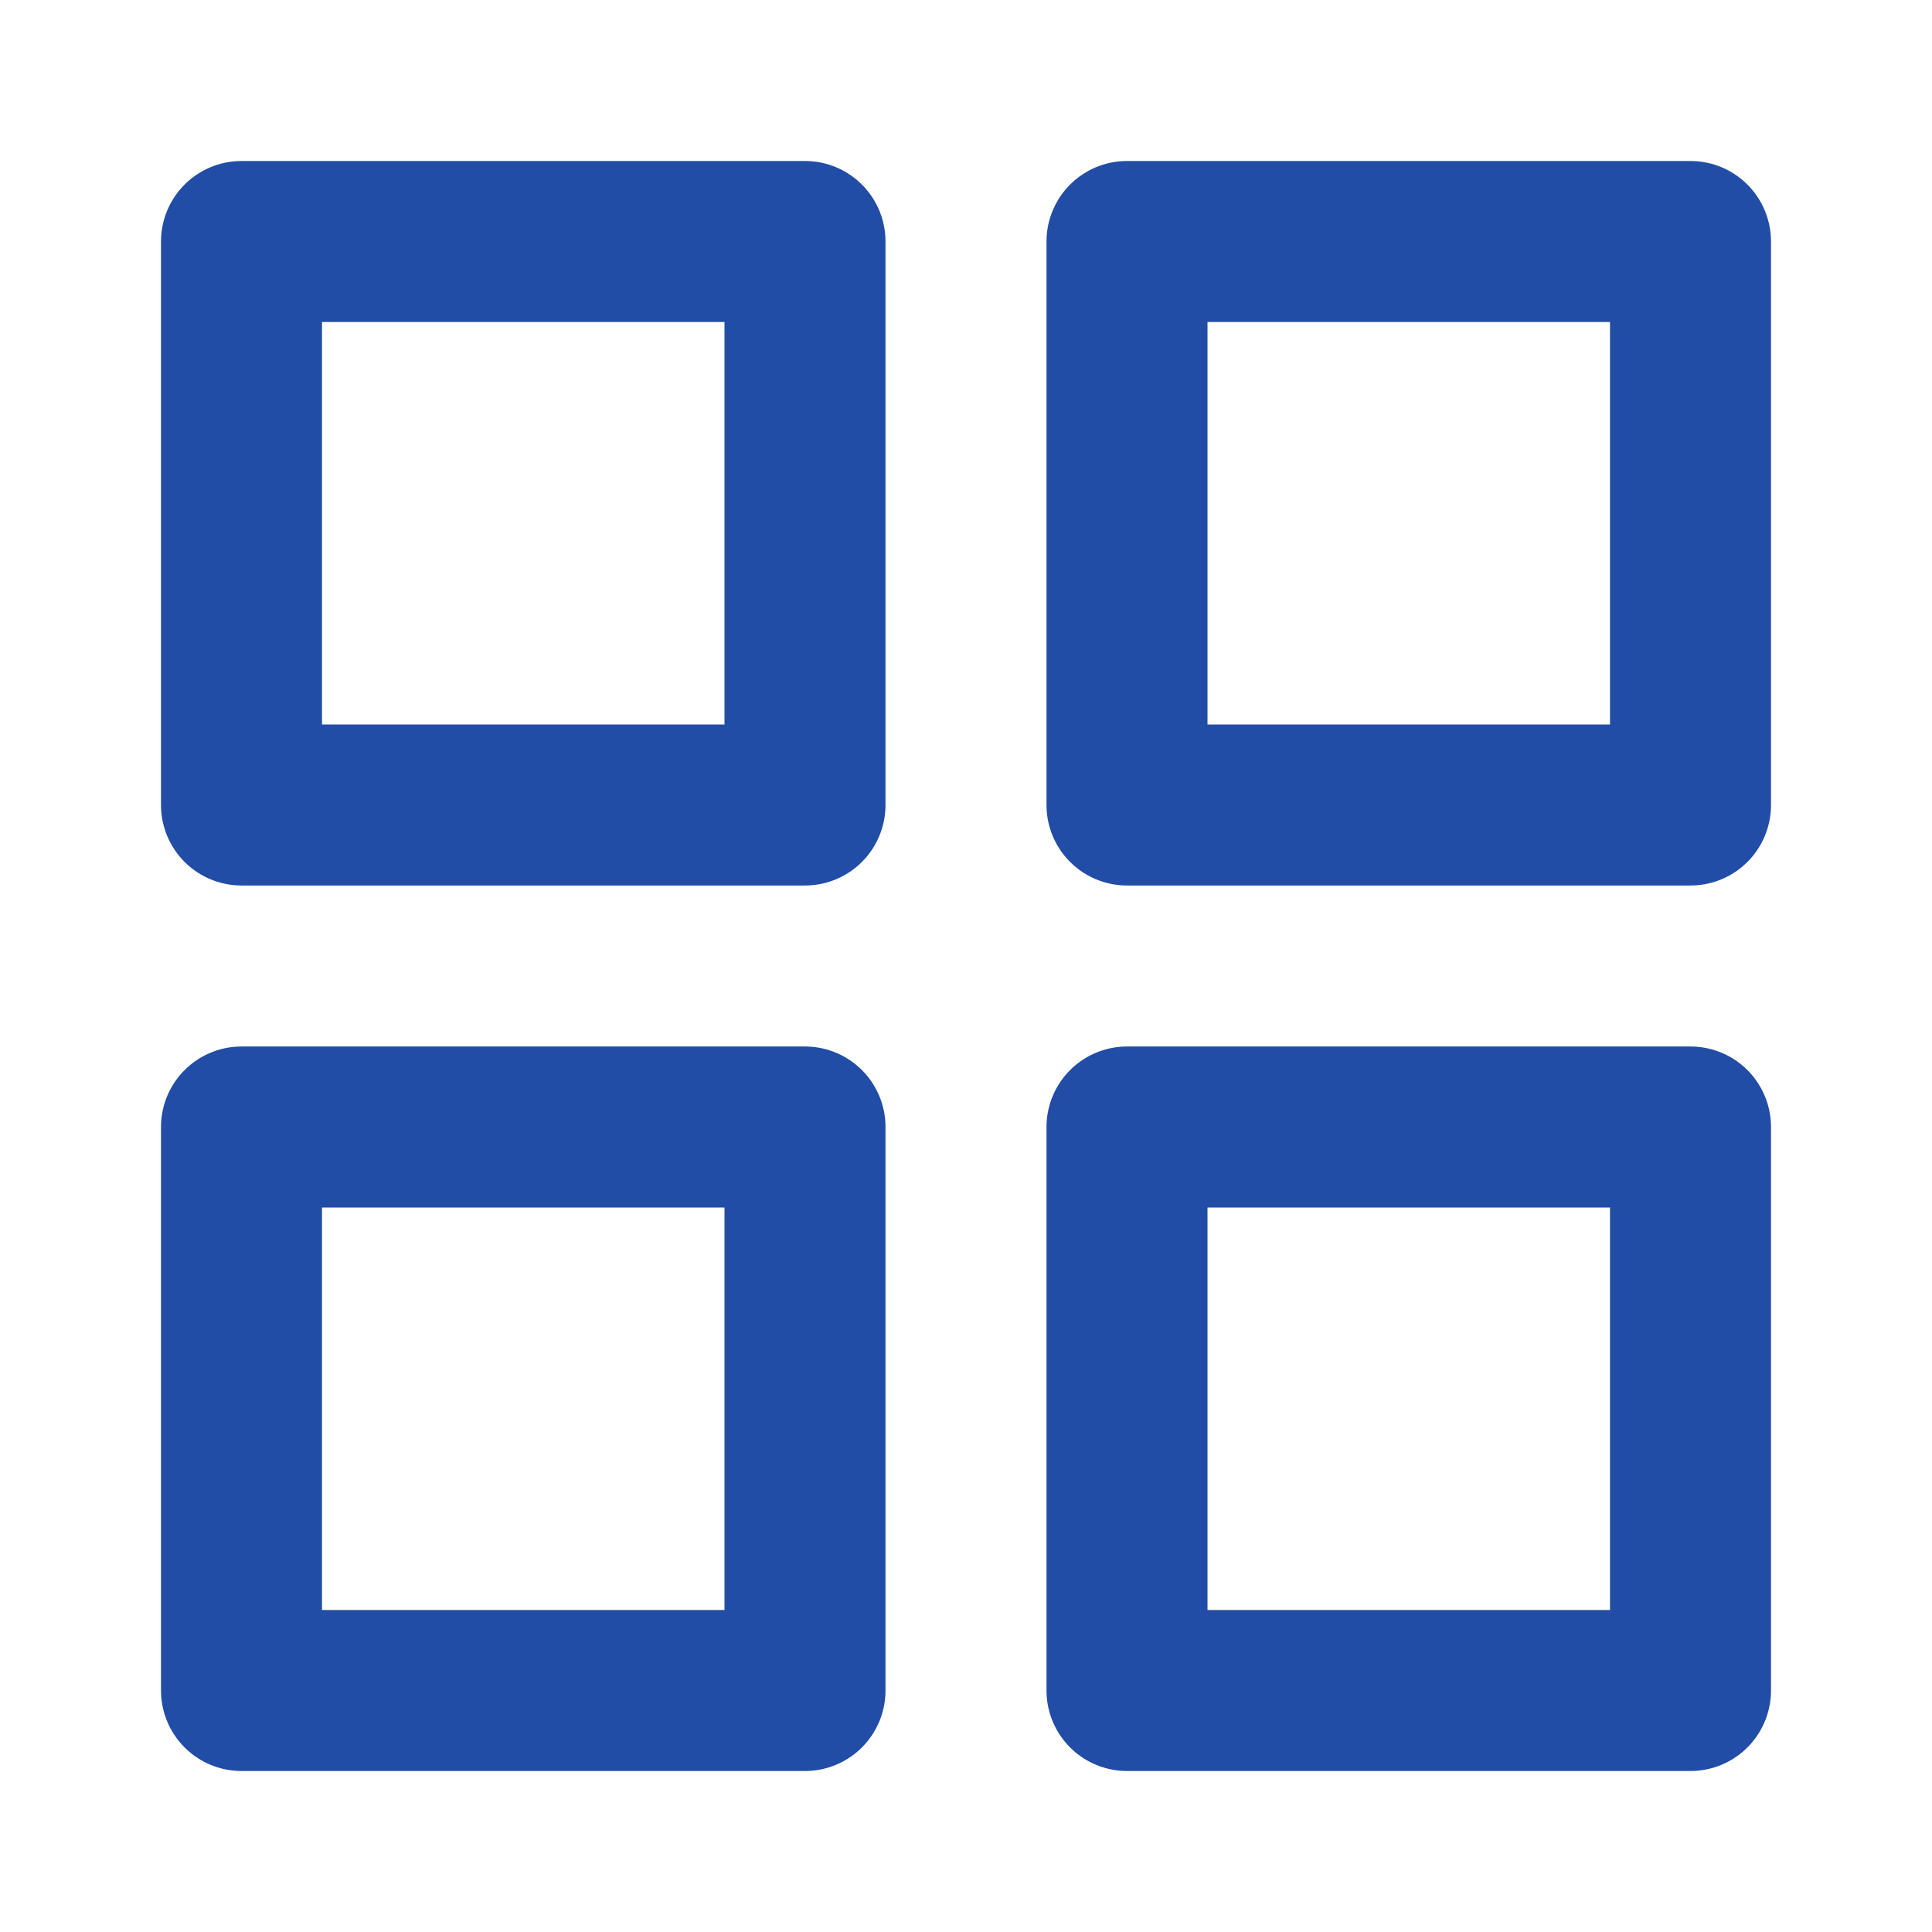
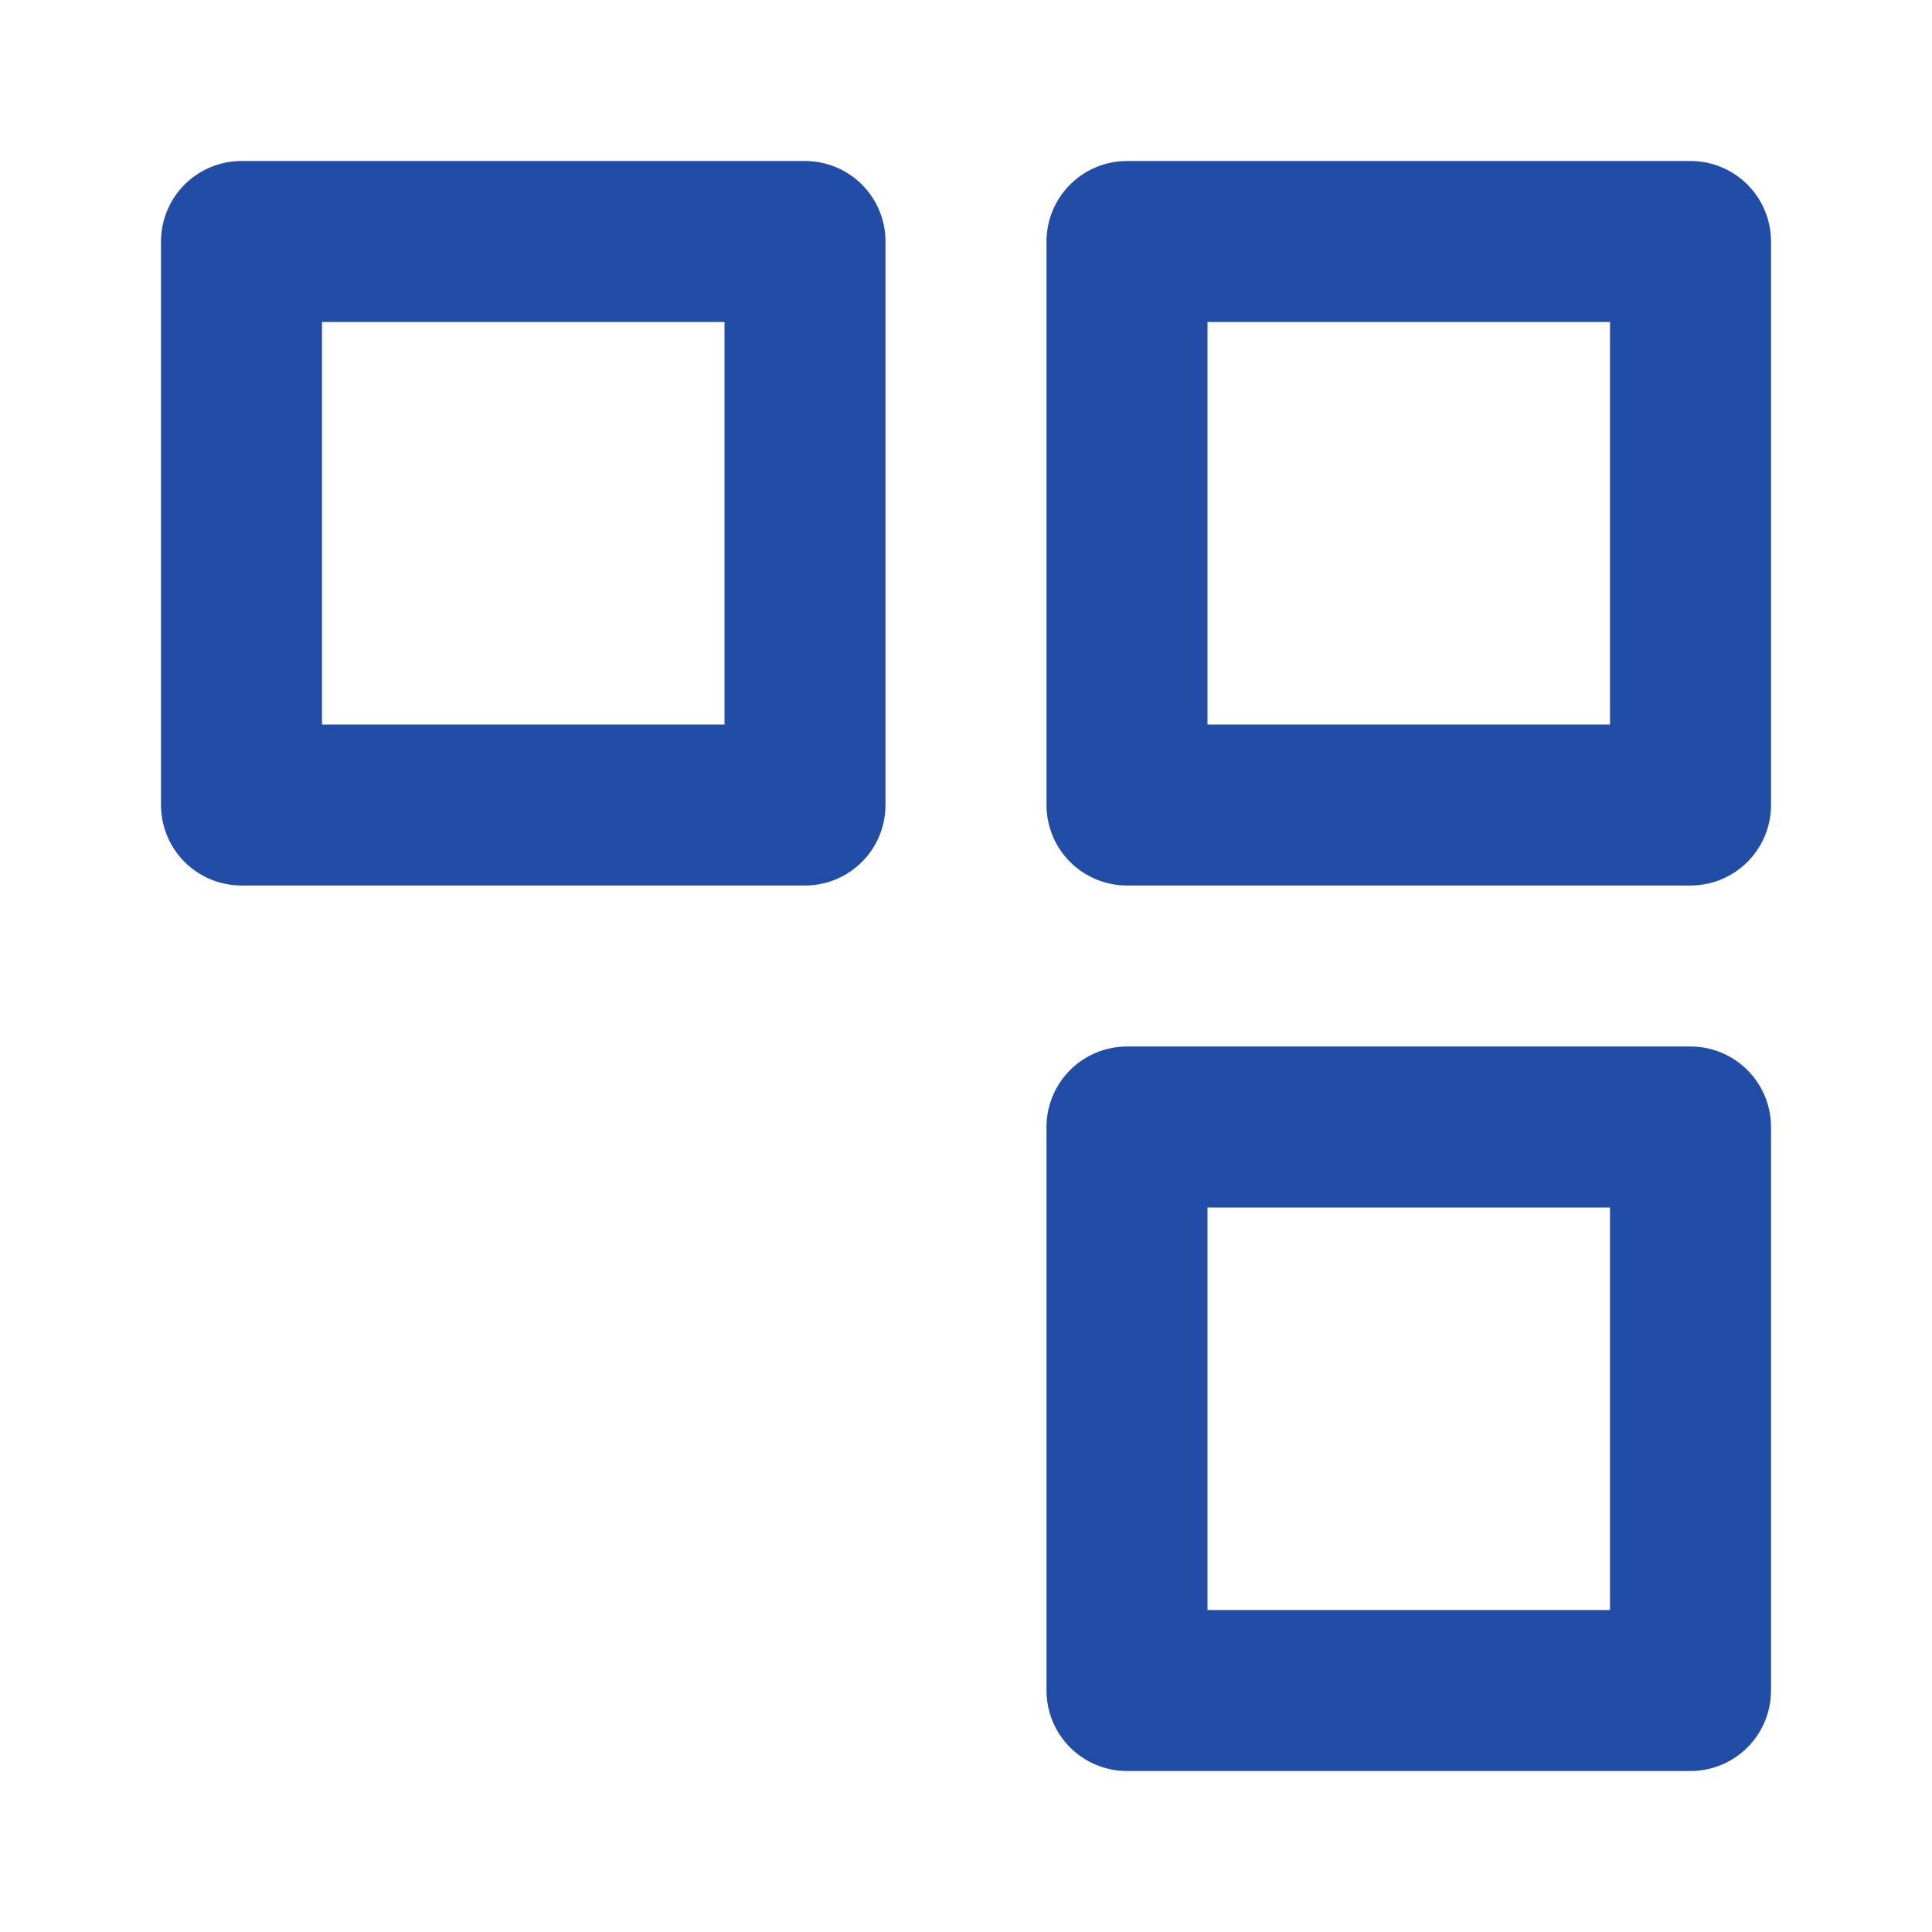
<svg xmlns="http://www.w3.org/2000/svg" viewBox="0 0 24 24" fill="none" stroke="#214da6" stroke-width="2" stroke-linecap="round" stroke-linejoin="round" class="feather feather-grid">
  <rect x="3" y="3" width="7" height="7" />
  <rect x="14" y="3" width="7" height="7" />
  <rect x="14" y="14" width="7" height="7" />
-   <rect x="3" y="14" width="7" height="7" />
</svg>